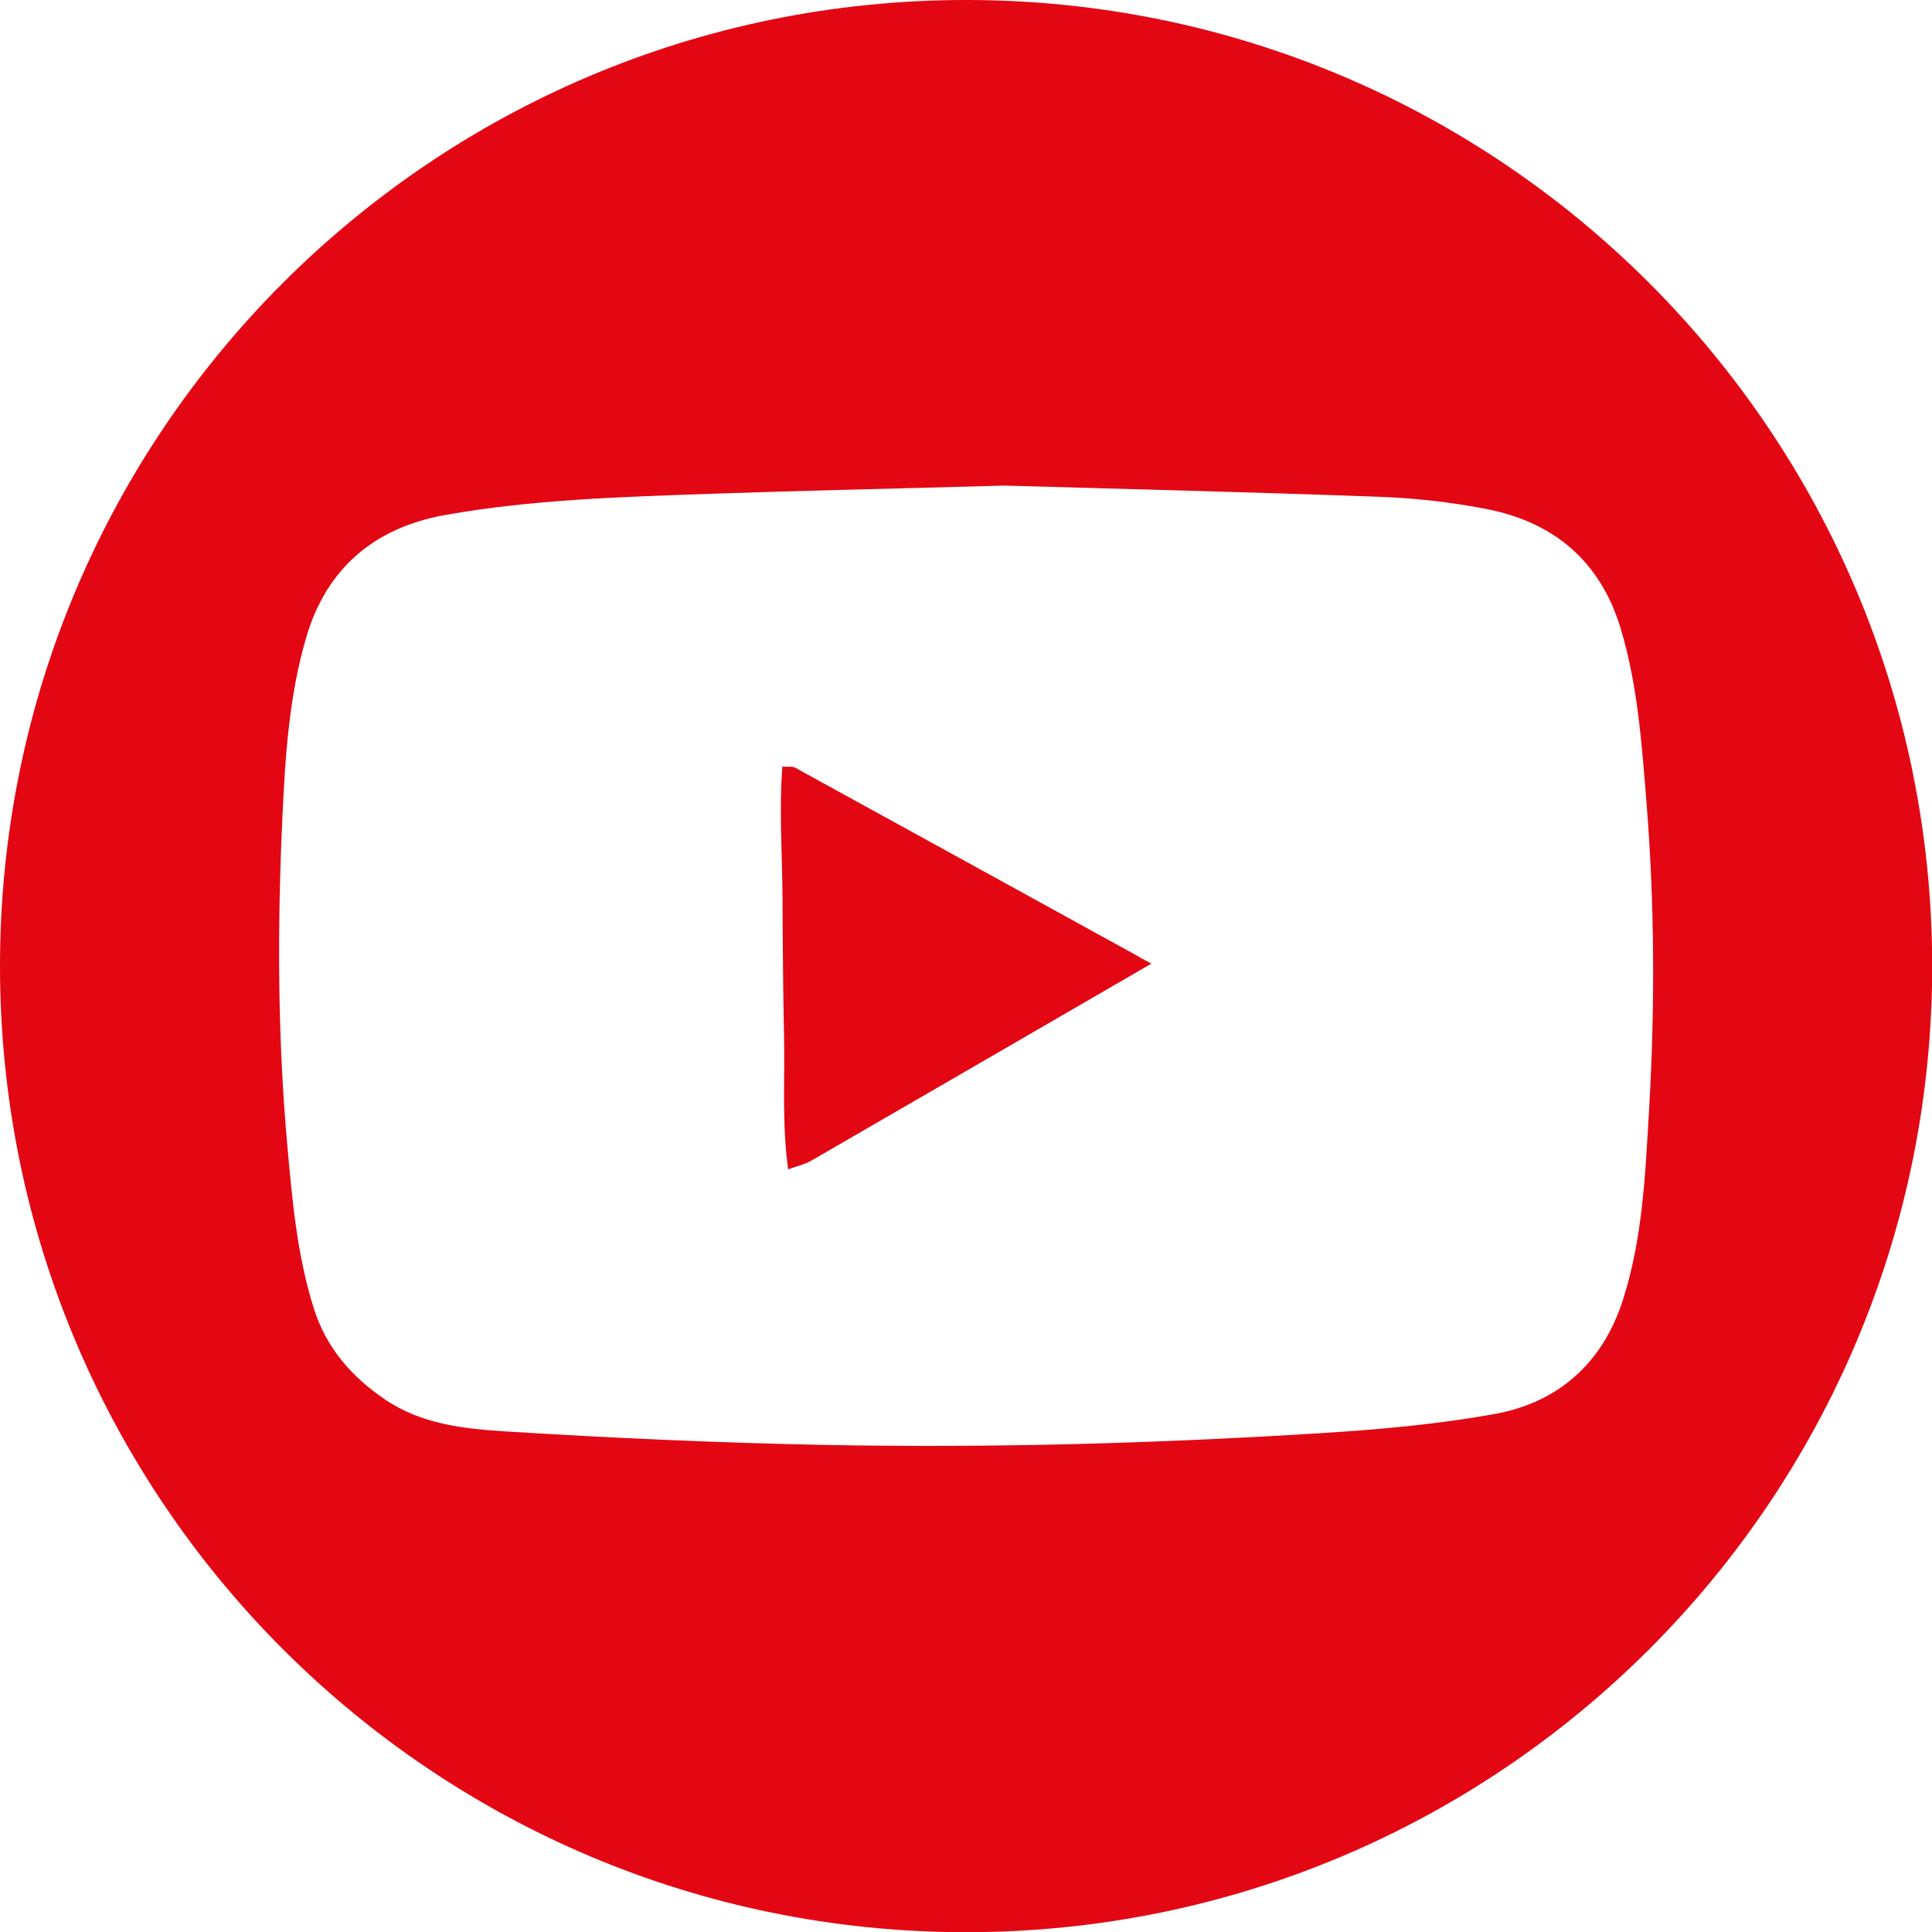
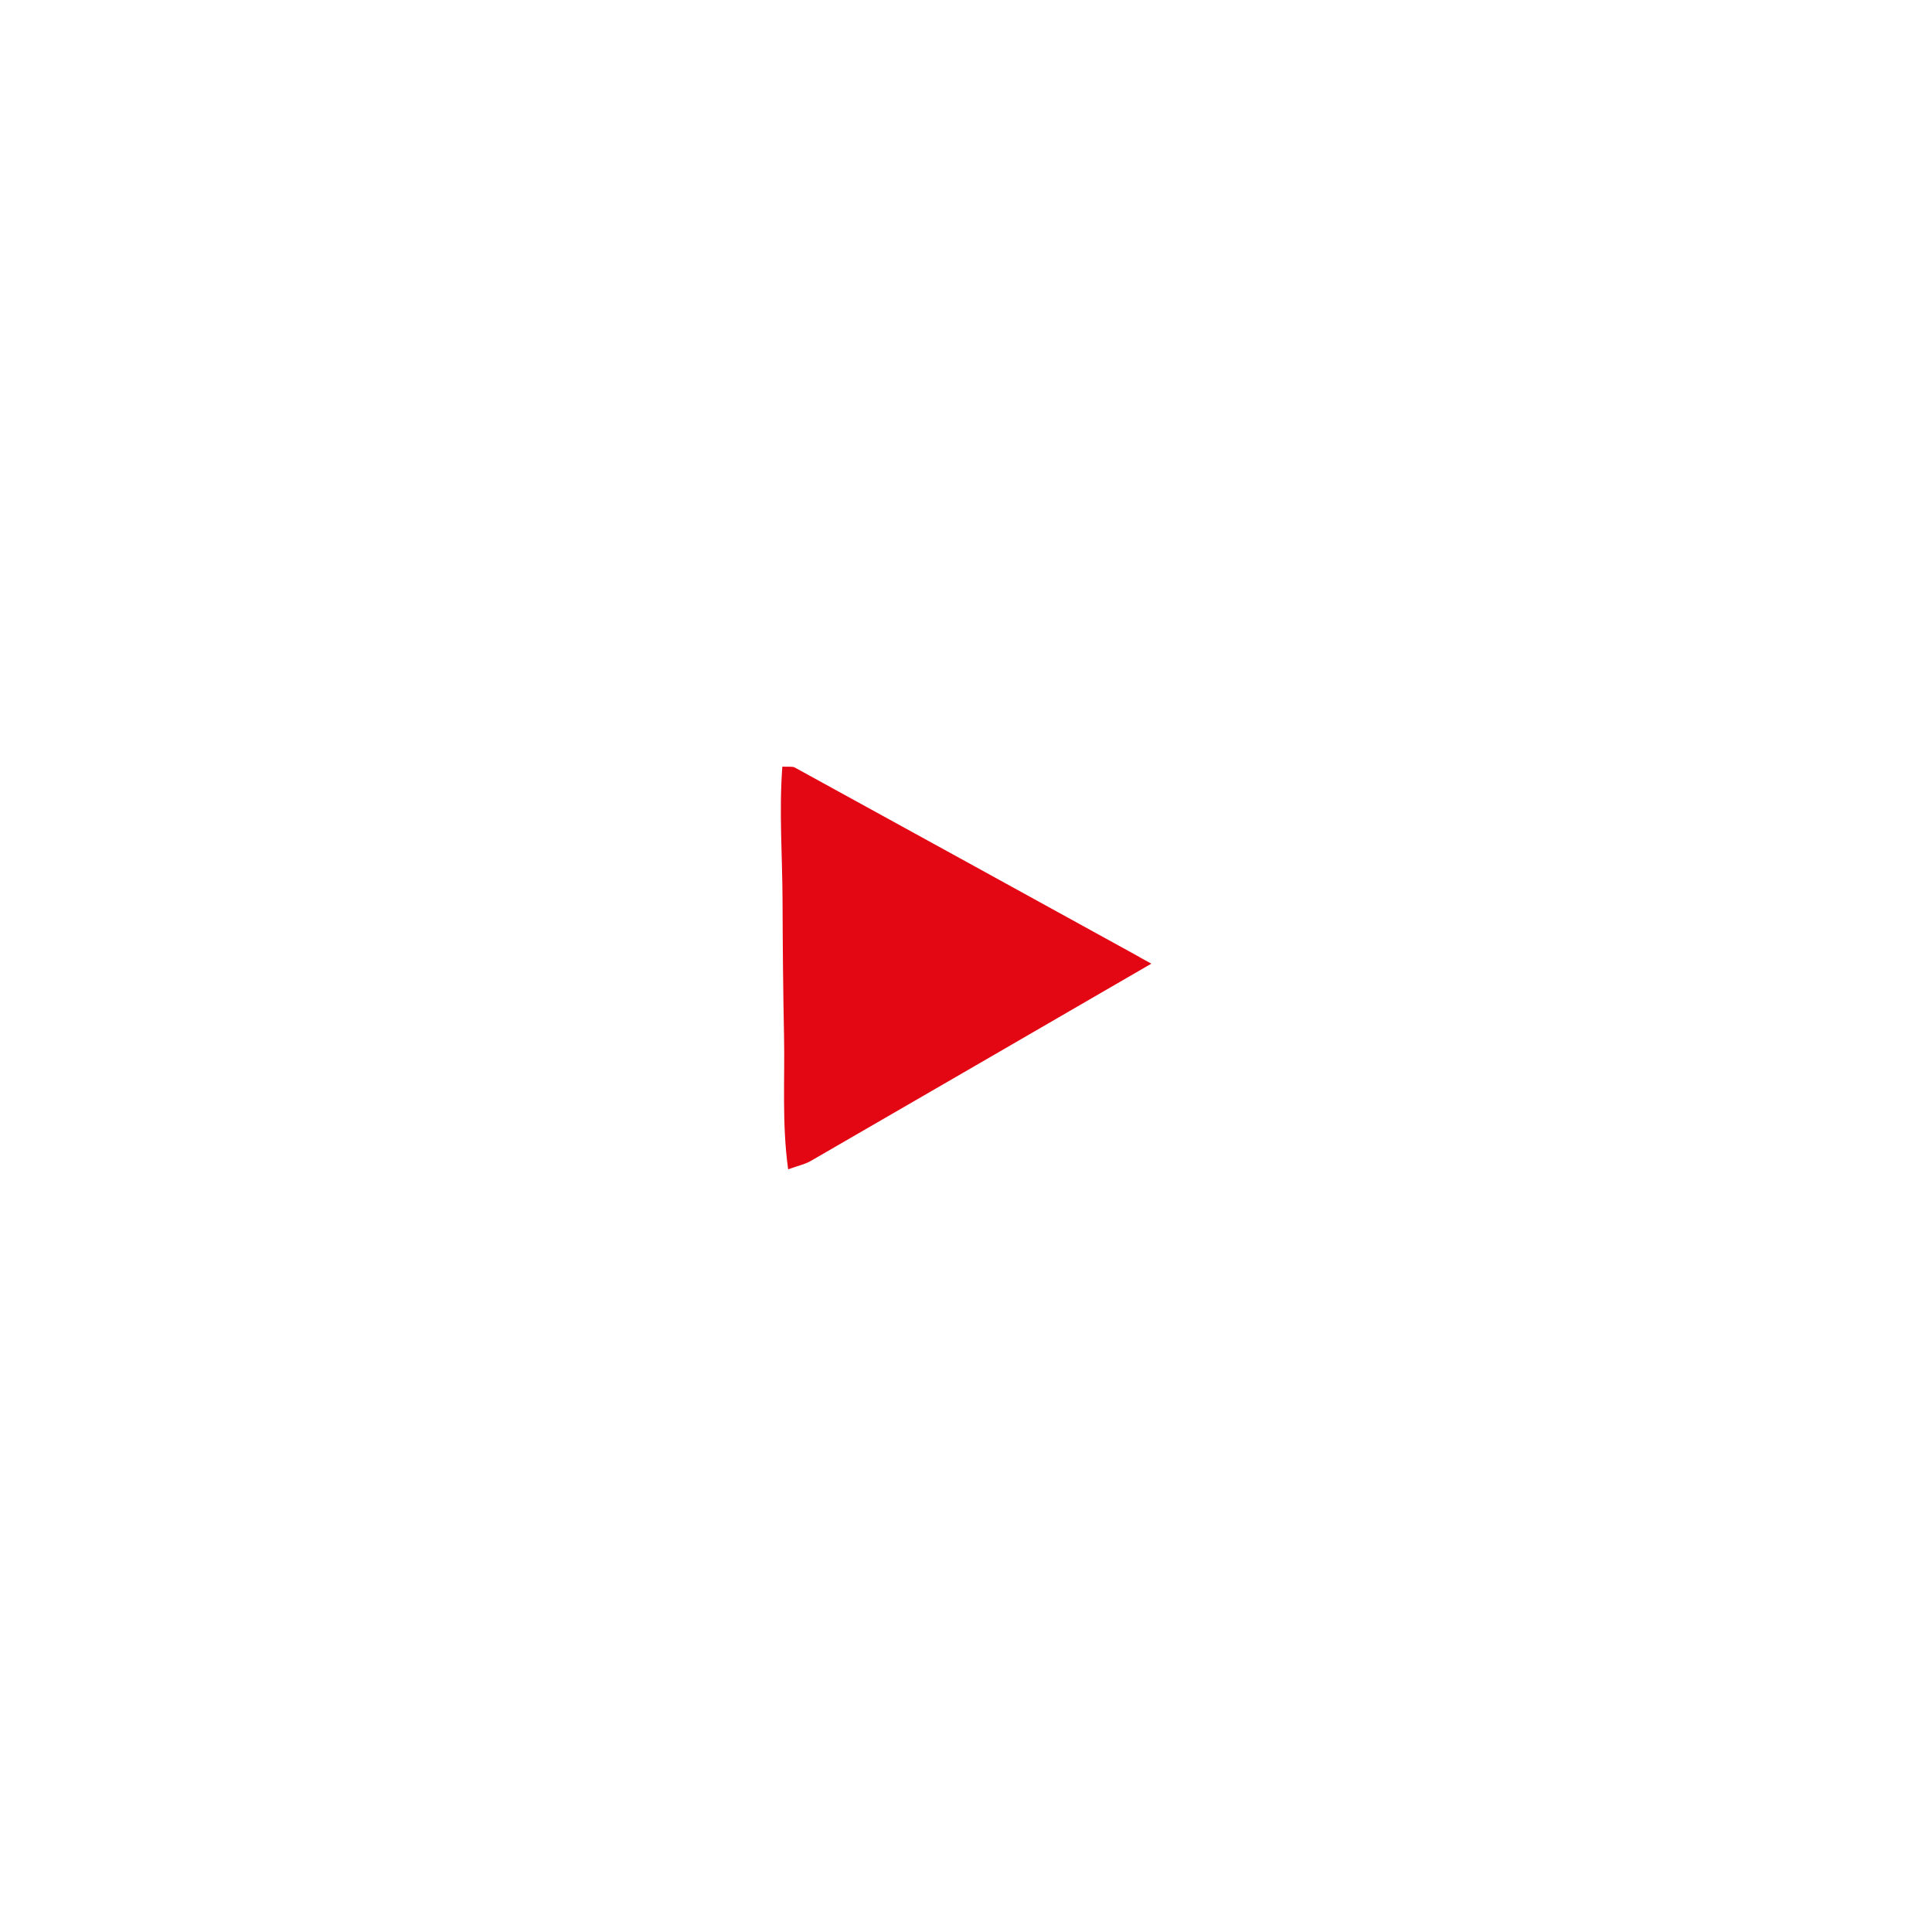
<svg xmlns="http://www.w3.org/2000/svg" version="1.1" id="Capa_1" x="0px" y="0px" viewBox="0 0 103.25 103.25" style="enable-background:new 0 0 103.25 103.25;" xml:space="preserve">
  <style type="text/css">
	.st0{fill:#E30613;}
</style>
  <path class="st0" d="M42.48,41.02c-0.12-0.07-0.31-0.03-0.67-0.05c-0.18,2.39,0,4.74,0.01,7.08c0.01,2.43,0.03,4.86,0.08,7.29  c0.05,2.33-0.12,4.68,0.22,7.15c0.56-0.2,0.94-0.28,1.25-0.47c5.95-3.44,11.9-6.89,18.16-10.52c-0.41-0.22-0.6-0.33-0.79-0.44  C54.65,47.71,48.57,44.36,42.48,41.02z" />
-   <path class="st0" d="M51.63,0C23.11,0,0,23.11,0,51.63c0,28.51,23.11,51.63,51.63,51.63c28.51,0,51.63-23.11,51.63-51.63  C103.25,23.11,80.14,0,51.63,0z M88.13,59.31c-0.2,3.41-0.34,6.84-1.39,10.14c-1.09,3.41-3.47,5.52-6.93,6.13  c-2.98,0.53-6.02,0.81-9.05,1c-8.88,0.56-17.77,0.81-26.67,0.64c-5.69-0.11-11.37-0.37-17.05-0.72c-2.23-0.14-4.52-0.38-6.48-1.72  c-1.79-1.22-3.13-2.76-3.79-4.86c-0.89-2.82-1.15-5.74-1.41-8.65c-0.53-5.84-0.54-11.7-0.27-17.56c0.15-3.24,0.35-6.51,1.28-9.66  c1.09-3.7,3.65-5.84,7.38-6.52c4.69-0.84,9.45-0.97,14.19-1.14c4.86-0.17,9.72-0.27,15.74-0.44c5.9,0.17,12.97,0.34,20.04,0.6  c1.93,0.07,3.87,0.29,5.76,0.66c3.59,0.71,6.05,2.8,7.13,6.37c0.9,2.98,1.12,6.07,1.37,9.15C88.43,48.26,88.45,53.79,88.13,59.31z" />
</svg>